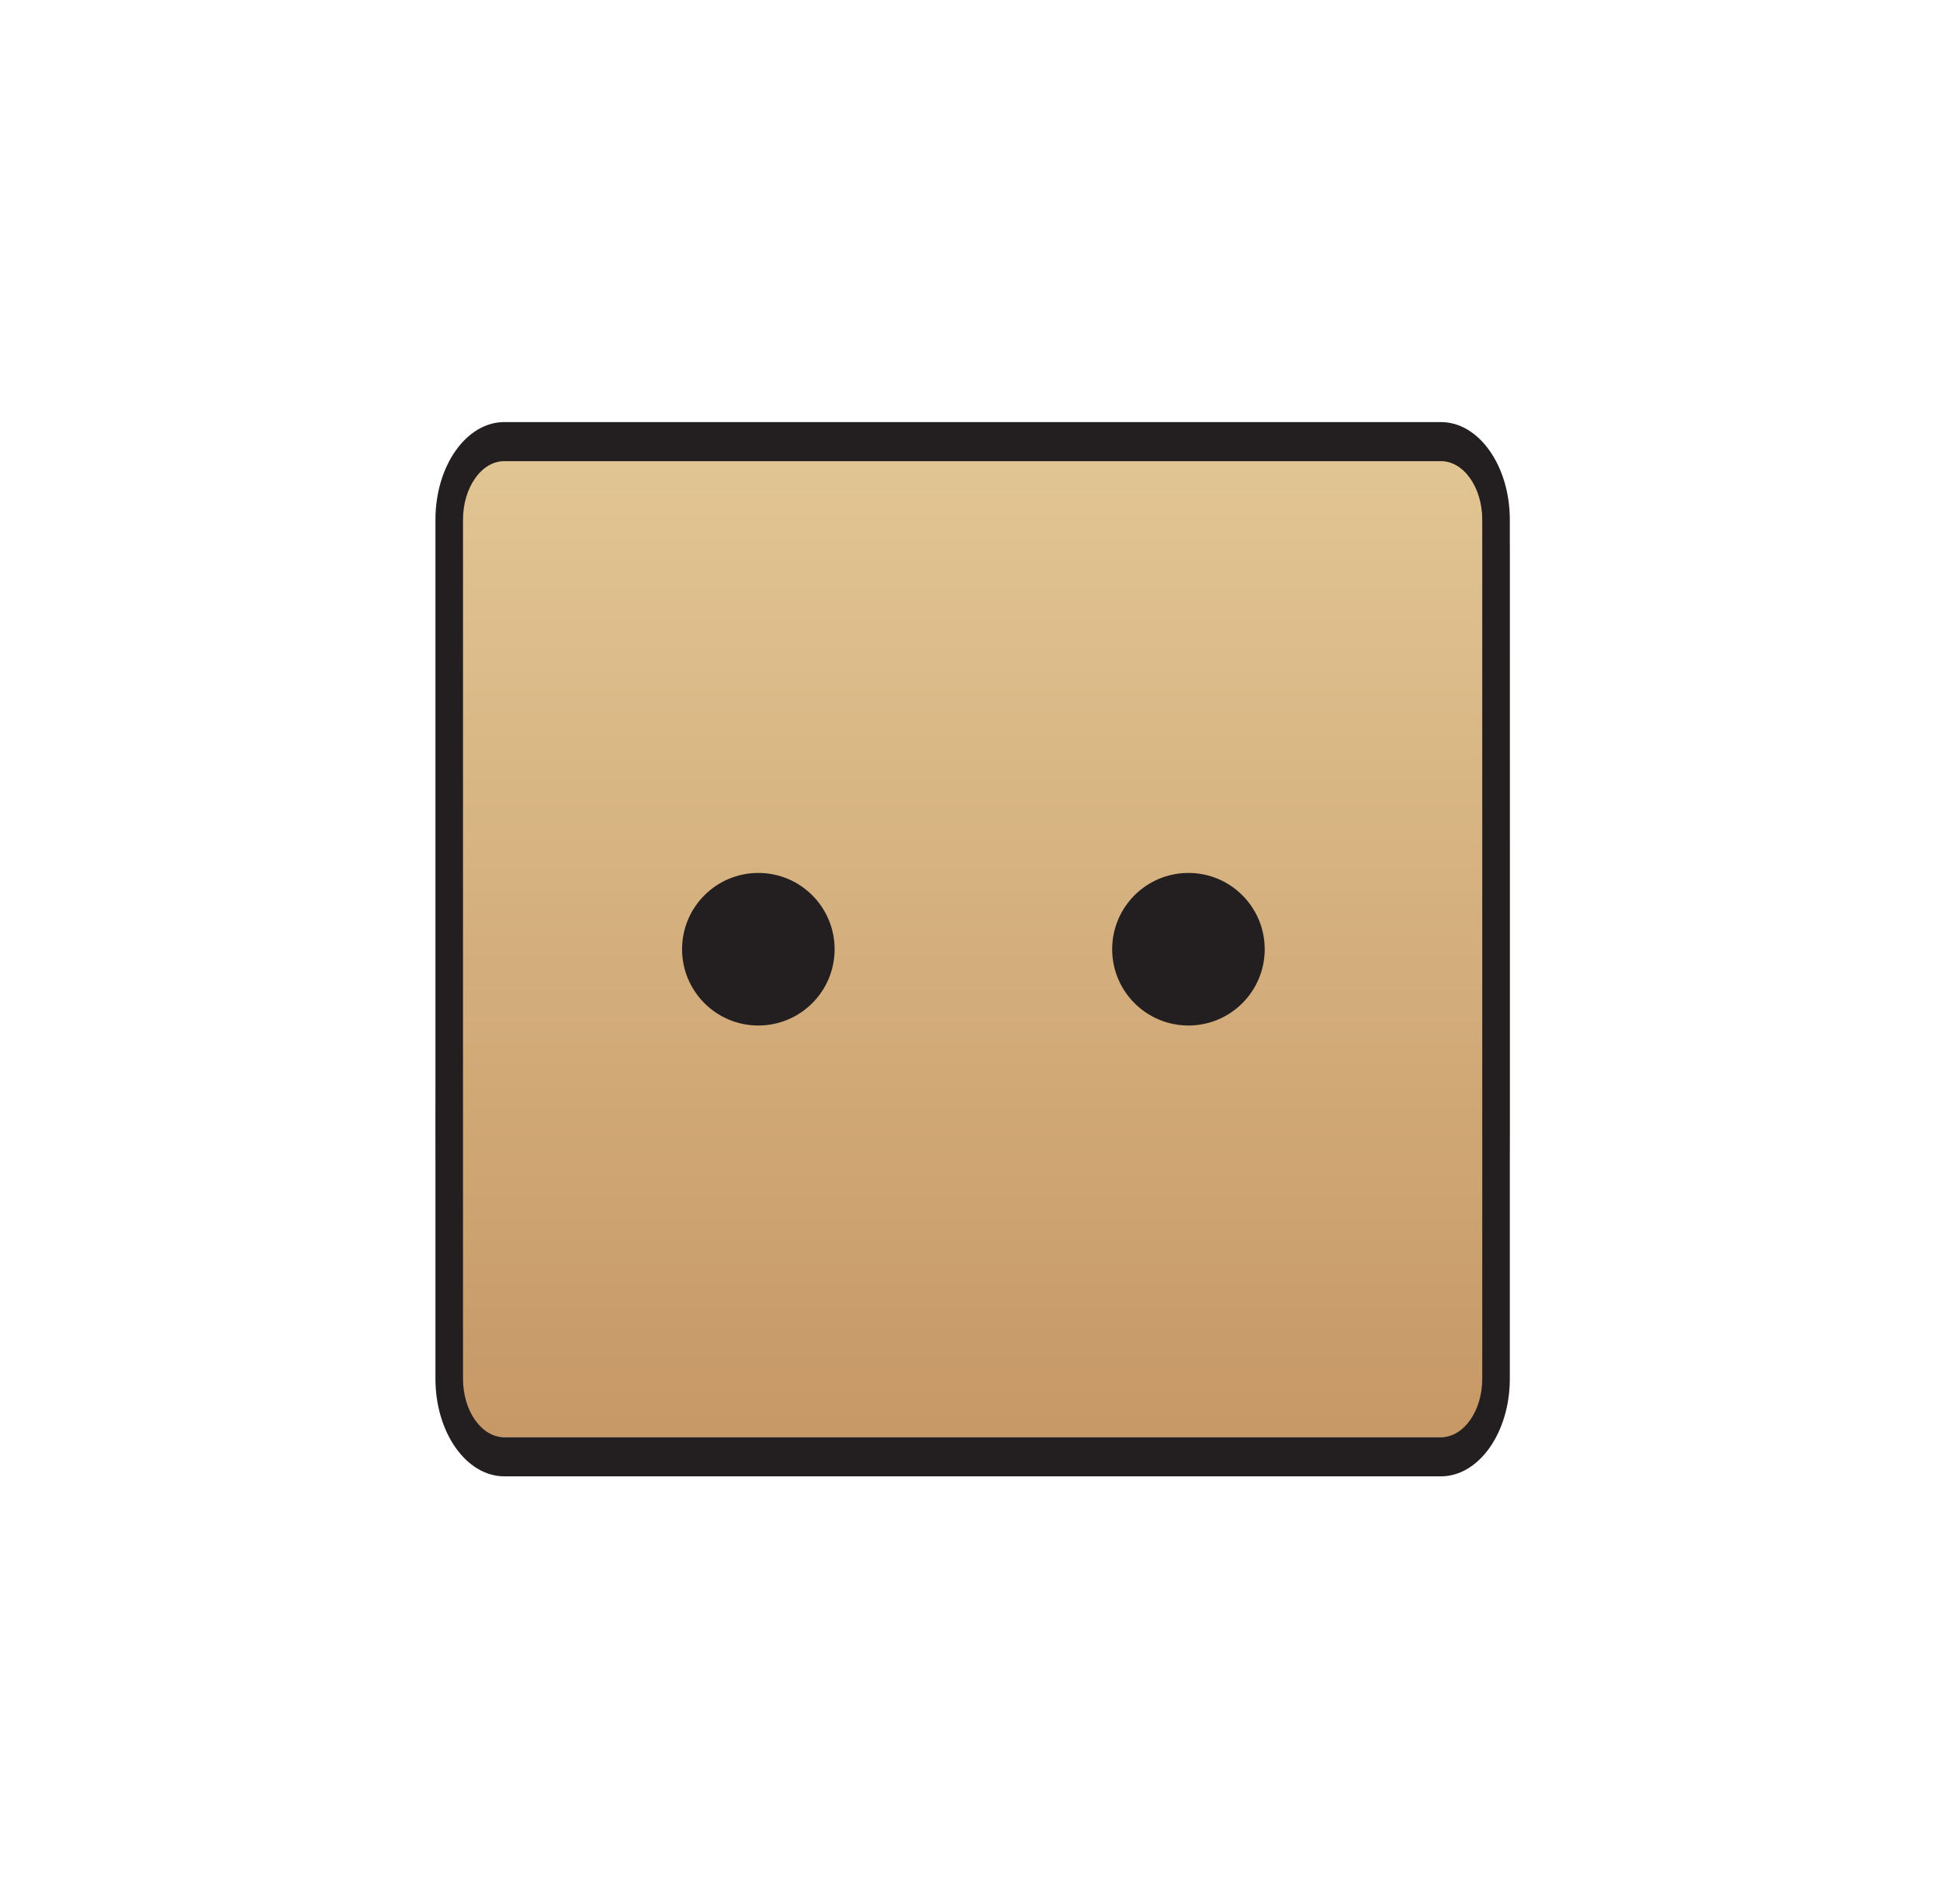
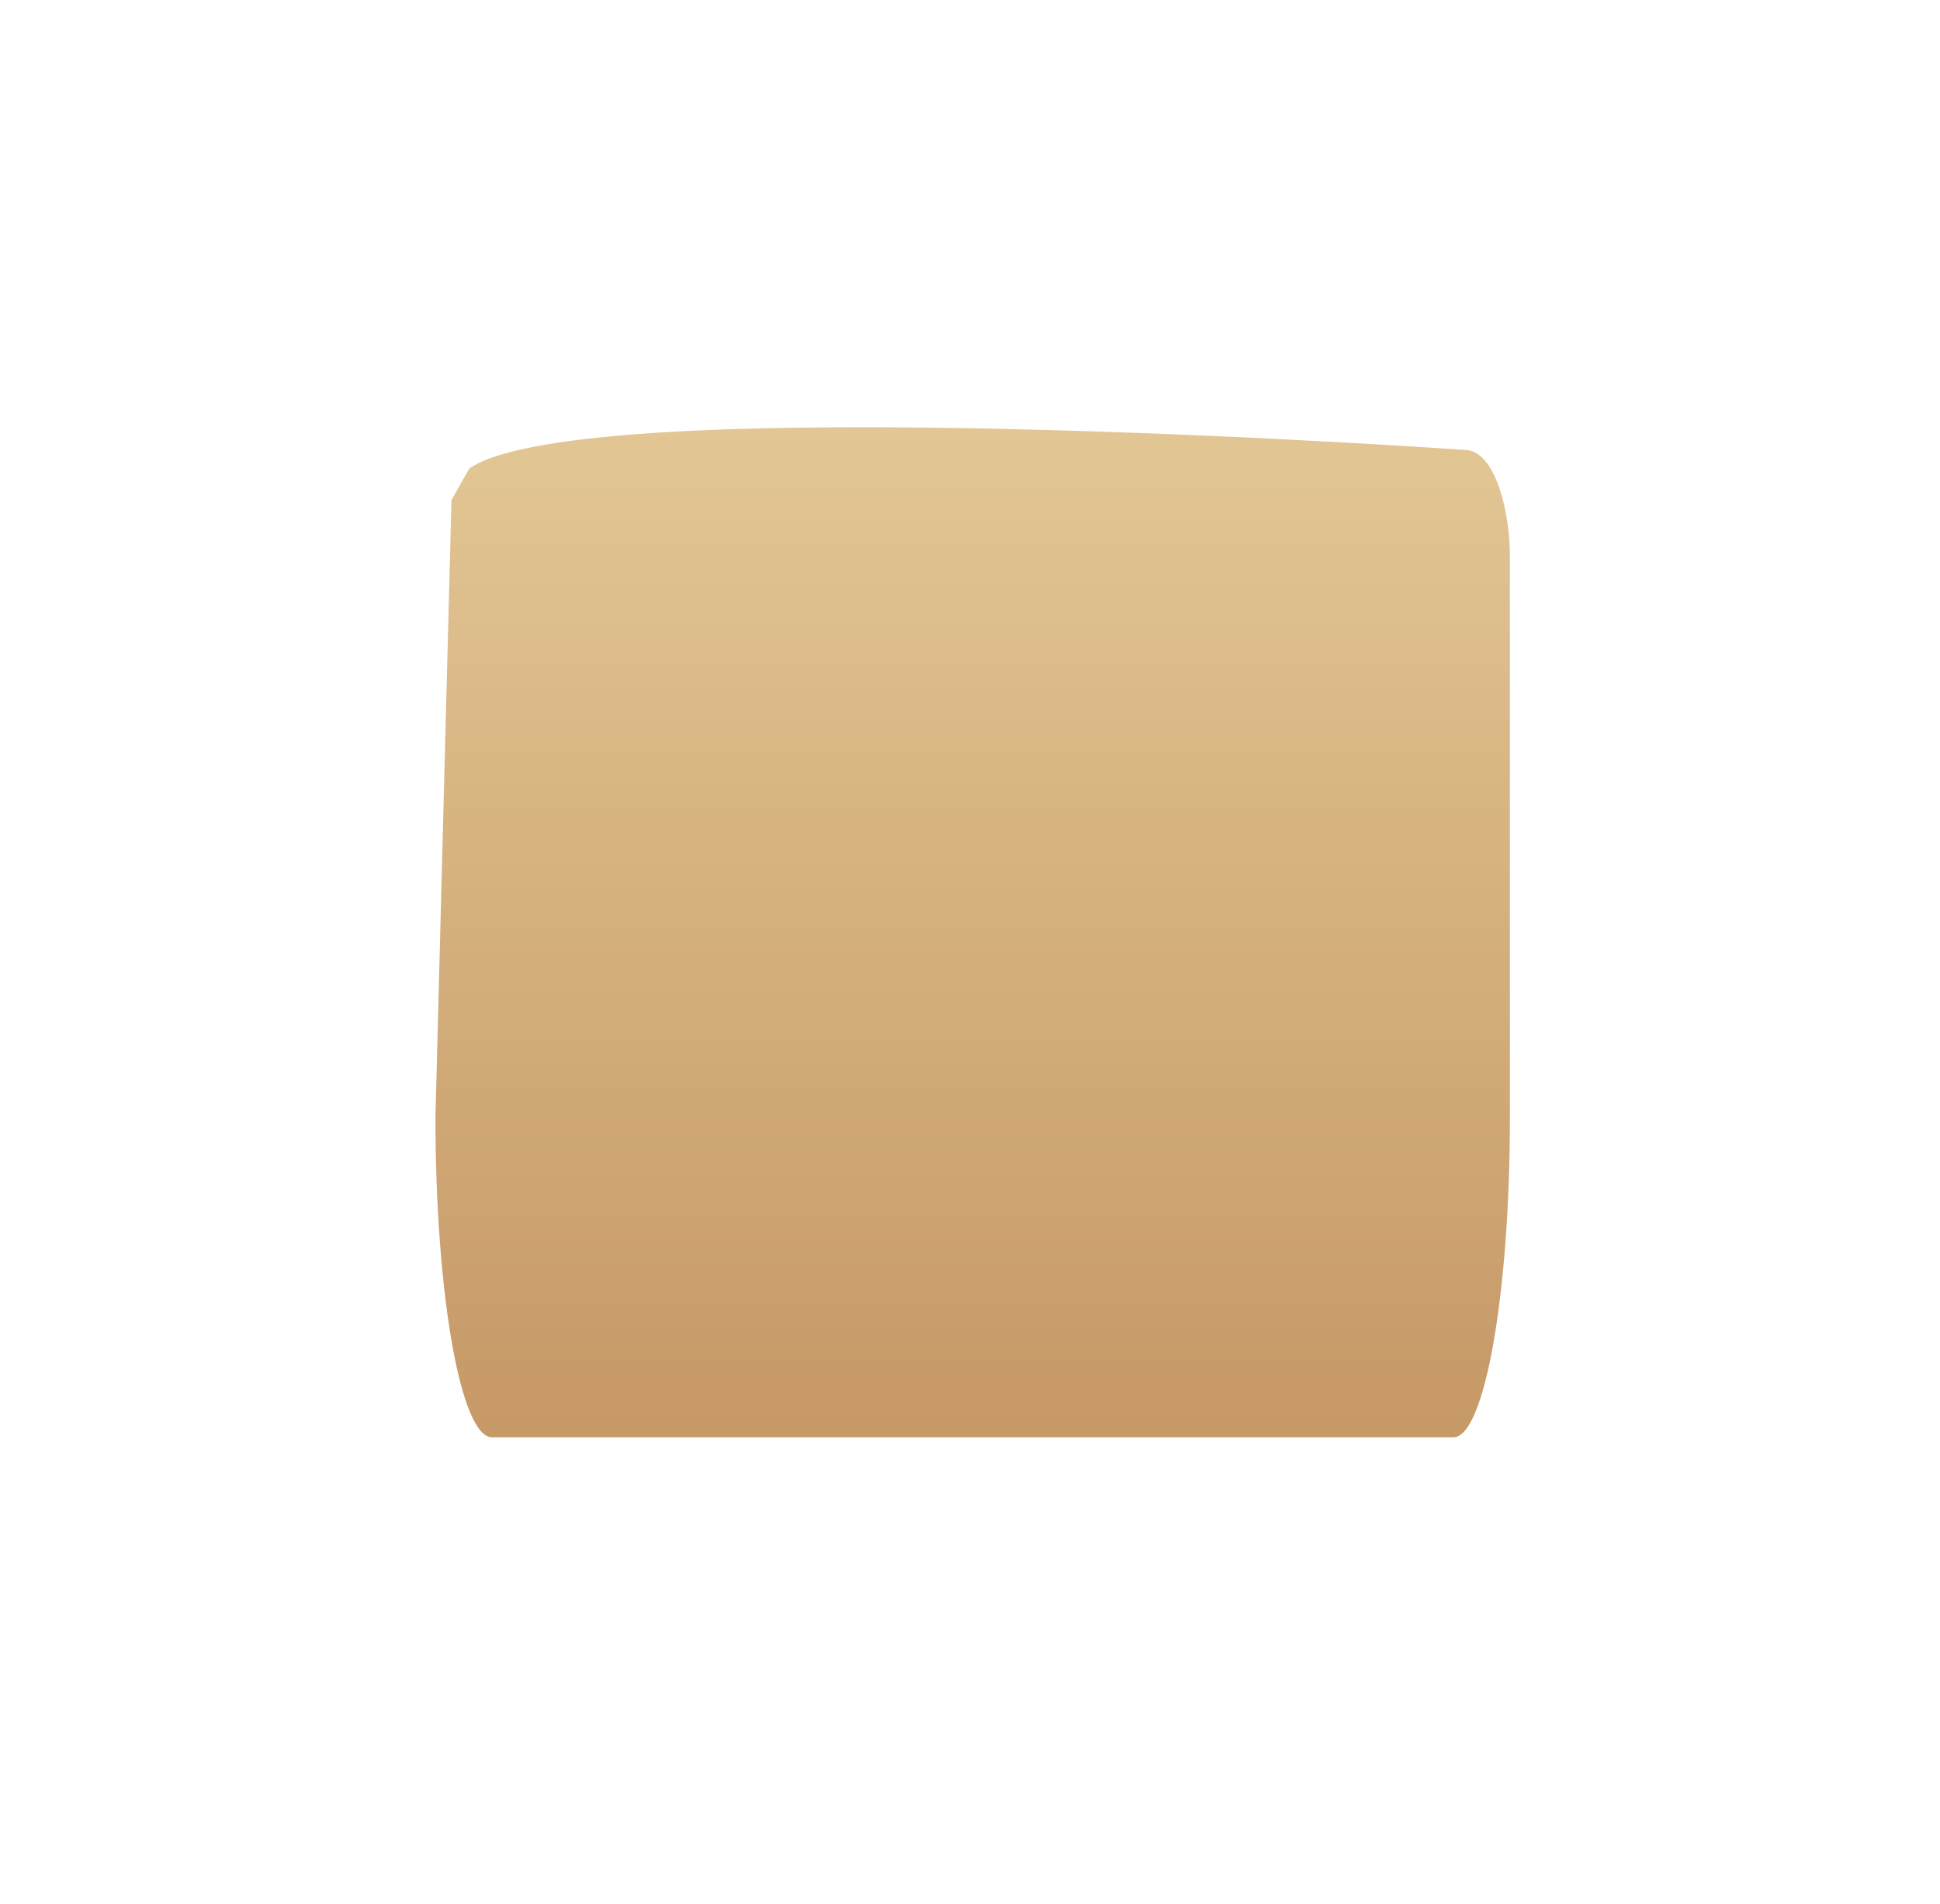
<svg xmlns="http://www.w3.org/2000/svg" id="Layer_3" data-name="Layer 3" viewBox="0 0 432.16 423.95">
  <defs>
    <linearGradient id="Unbenannter_Verlauf" data-name="Unbenannter Verlauf" x1="216.67" y1="407.66" x2="216.67" y2="710.69" gradientTransform="translate(0 -387.96)" gradientUnits="userSpaceOnUse">
      <stop offset="0" stop-color="#ebd6a4" />
      <stop offset="1" stop-color="#c69866" />
    </linearGradient>
  </defs>
  <path d="M104.57,104.32c26.01-17.86,221.65-4.13,221.65-4.13,6.95,0,10.13,13.97,10.13,23.65v124.99c0,39.34-5.64,71.27-12.6,71.27H109.6c-6.96,0-12.6-31.93-12.6-71.27l3.57-137.45,3.99-7.06h0Z" style="fill: url(#Unbenannter_Verlauf);" />
-   <path d="M321,328.79H112.34c-8.46,0-15.34-9.75-15.34-21.74V115.74c0-11.99,6.88-21.74,15.34-21.74h208.65c8.46,0,15.34,9.75,15.34,21.74v191.31c0,11.99-6.88,21.74-15.34,21.74h0ZM112.34,102.7c-5.07,0-9.2,5.86-9.2,13.04v191.31c0,7.18,4.13,13.04,9.2,13.04h208.65c5.07,0,9.2-5.86,9.2-13.04V115.74c0-7.18-4.13-13.04-9.2-13.04H112.34Z" style="fill: #231f20;" />
-   <circle cx="168.93" cy="211.4" r="16.99" style="fill: #231f20;" />
-   <circle cx="264.74" cy="211.4" r="16.99" style="fill: #231f20;" />
</svg>